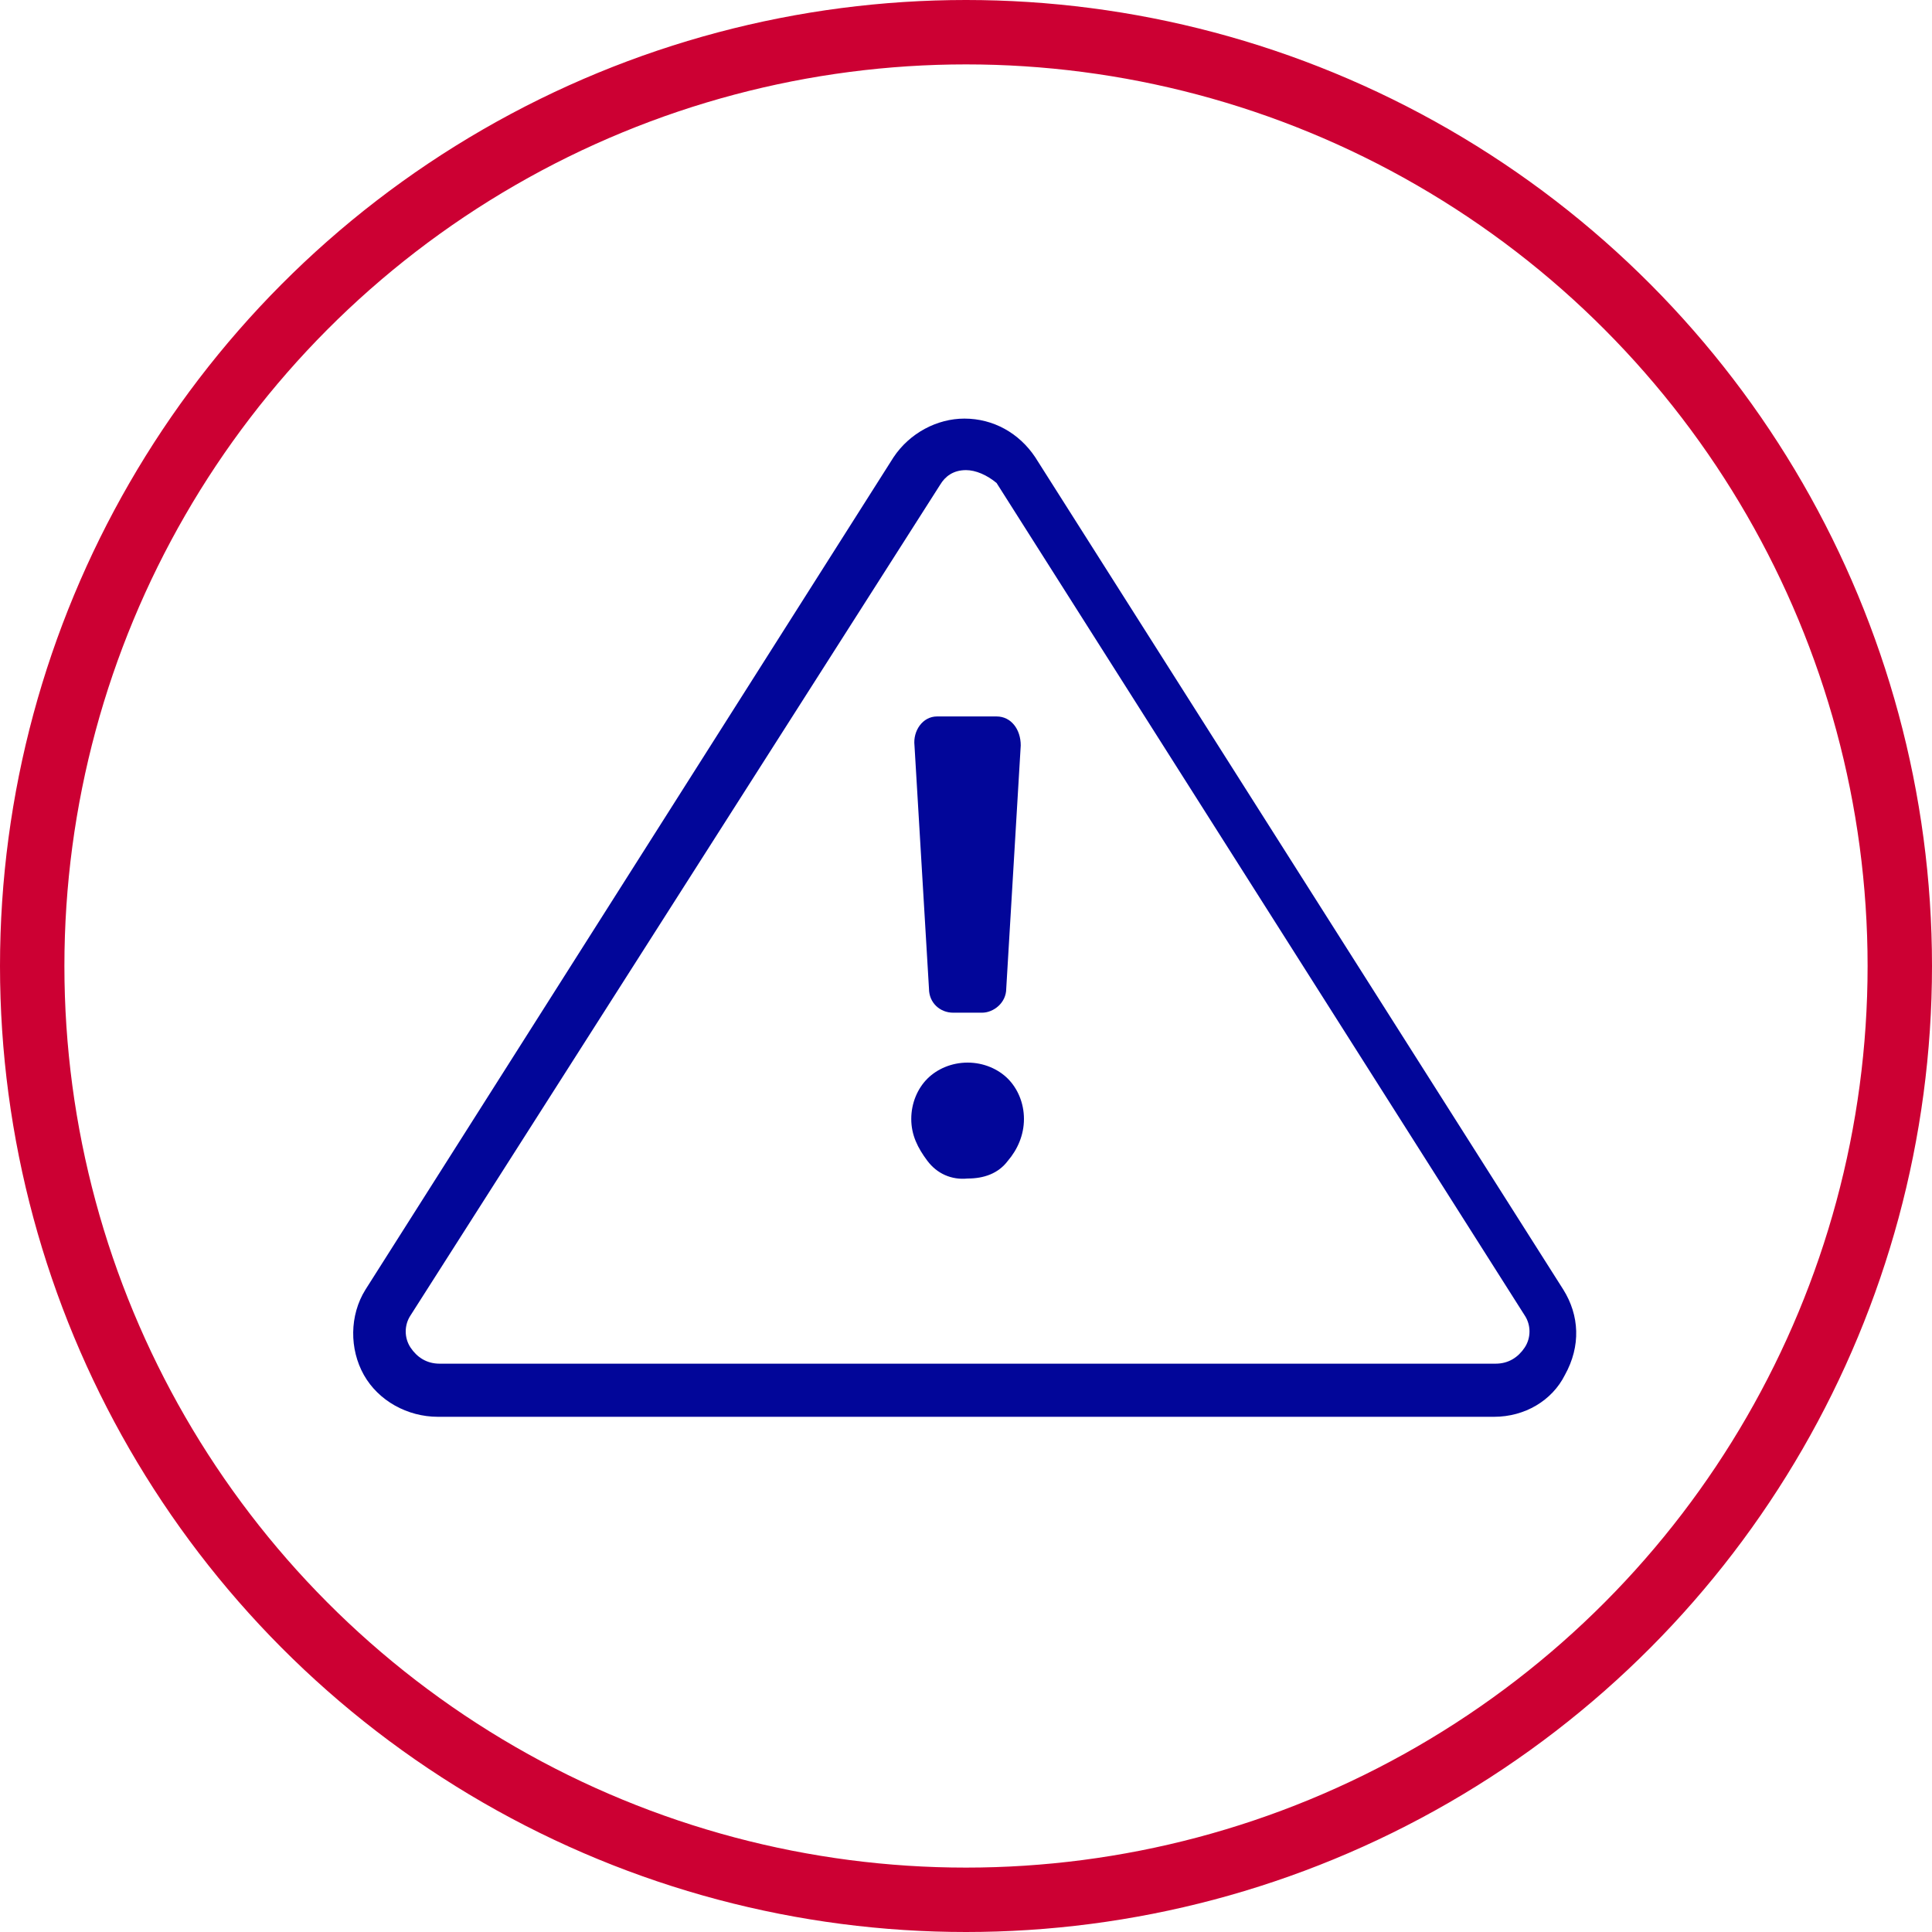
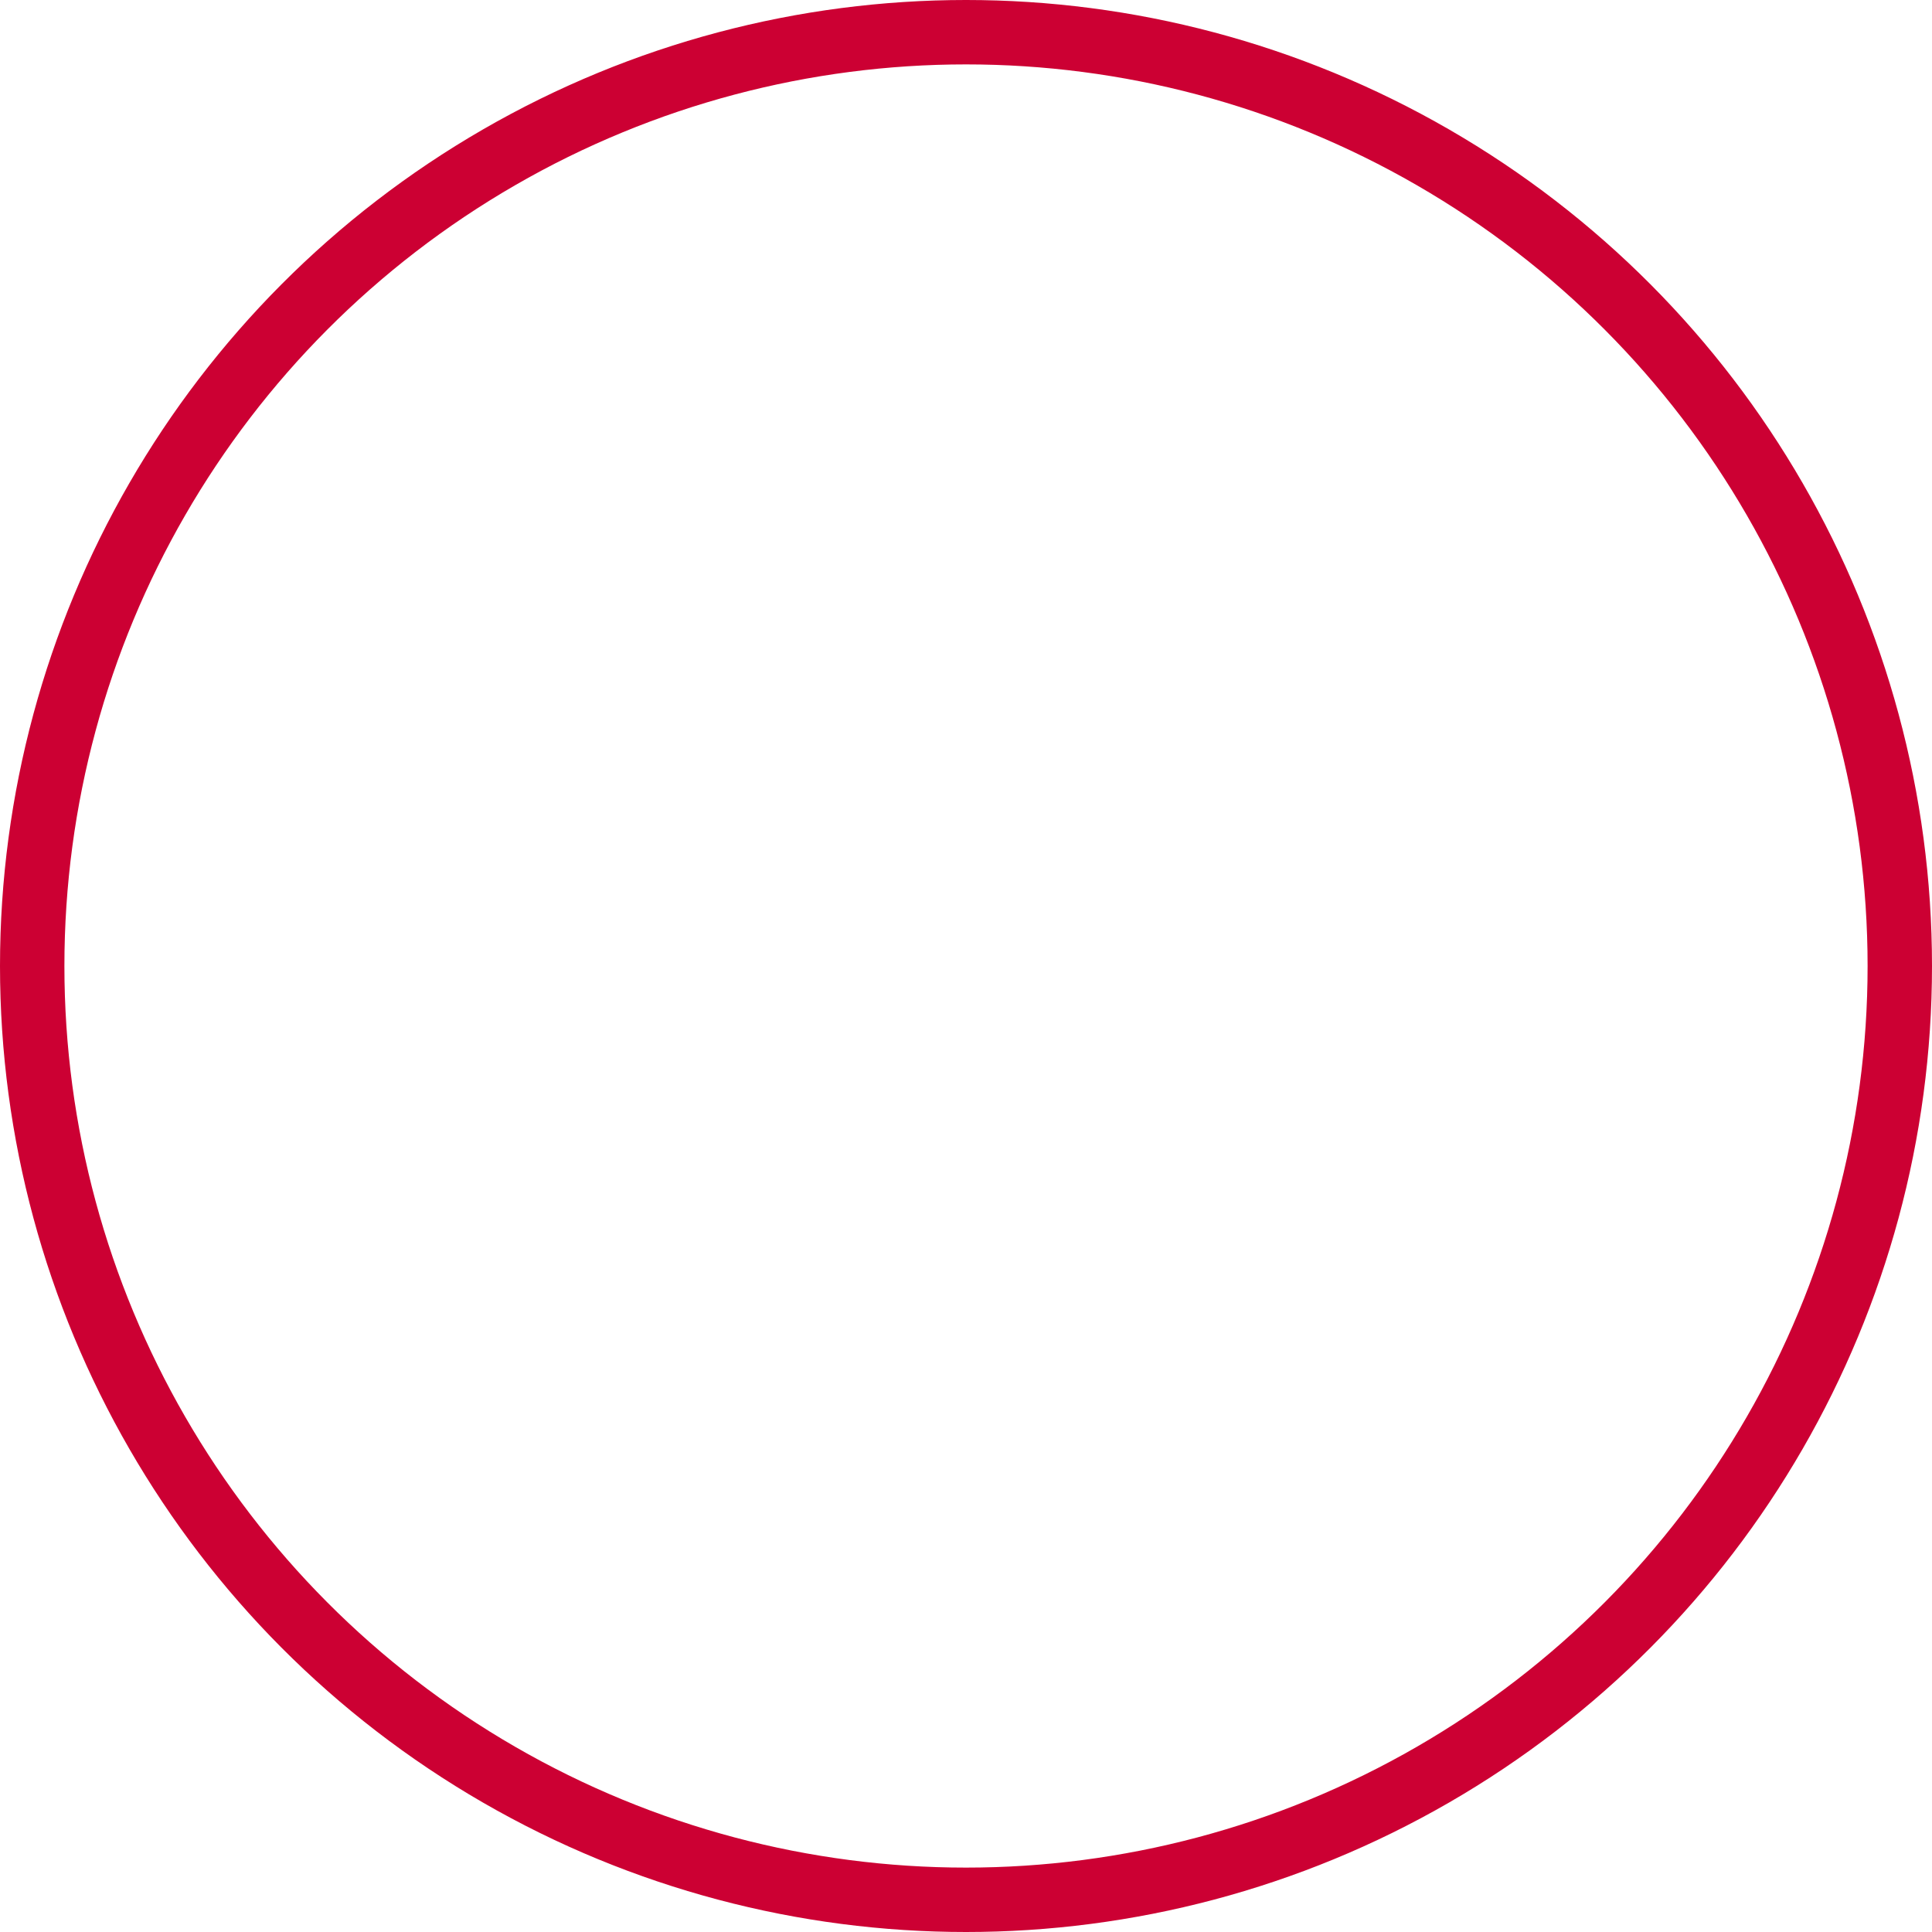
<svg xmlns="http://www.w3.org/2000/svg" class="title-icon__icon" style="fill:#020699;" version="1.1" viewBox="0 0 120 120" width="120">
  <circle cx="60" cy="60" r="58" style="fill:none;stroke:#CC0033;stroke-width:4;" />
-   <path class="st1" d="M92.8,88H27.2c-1.9,0-3.7-1-4.6-2.6c-0.9-1.6-0.9-3.7,0.1-5.3l32.8-51.7c1-1.5,2.7-2.4,4.4-2.4 c1.8,0,3.4,0.9,4.4,2.4l32.8,51.7c1,1.6,1.1,3.5,0.1,5.3C96.4,87,94.7,88,92.8,88z M60,29.2c-0.8,0-1.3,0.4-1.6,0.9L25.5,81.7 c-0.4,0.6-0.4,1.4,0,2c0.4,0.6,1,1,1.8,1h65.6c0.8,0,1.4-0.4,1.8-1c0.4-0.6,0.4-1.4,0-2L61.9,30C61.3,29.5,60.6,29.2,60,29.2z" />
-   <path d="M57.6,72.1c-0.6-0.8-1-1.6-1-2.6c0-1,0.4-1.9,1-2.5c0.6-0.6,1.5-1,2.5-1c1,0,1.9,0.4,2.5,1c0.6,0.6,1,1.5,1,2.5 c0,1-0.4,1.9-1,2.6c-0.6,0.8-1.5,1.1-2.5,1.1C59.1,73.3,58.2,72.9,57.6,72.1z M58.2,44.5h3.7c0.9,0,1.5,0.8,1.5,1.8l-0.9,15.1 c0,0.9-0.8,1.5-1.5,1.5h-1.8c-0.8,0-1.5-0.6-1.5-1.5l-0.9-15.1C56.7,45.4,57.3,44.5,58.2,44.5z" />
</svg>